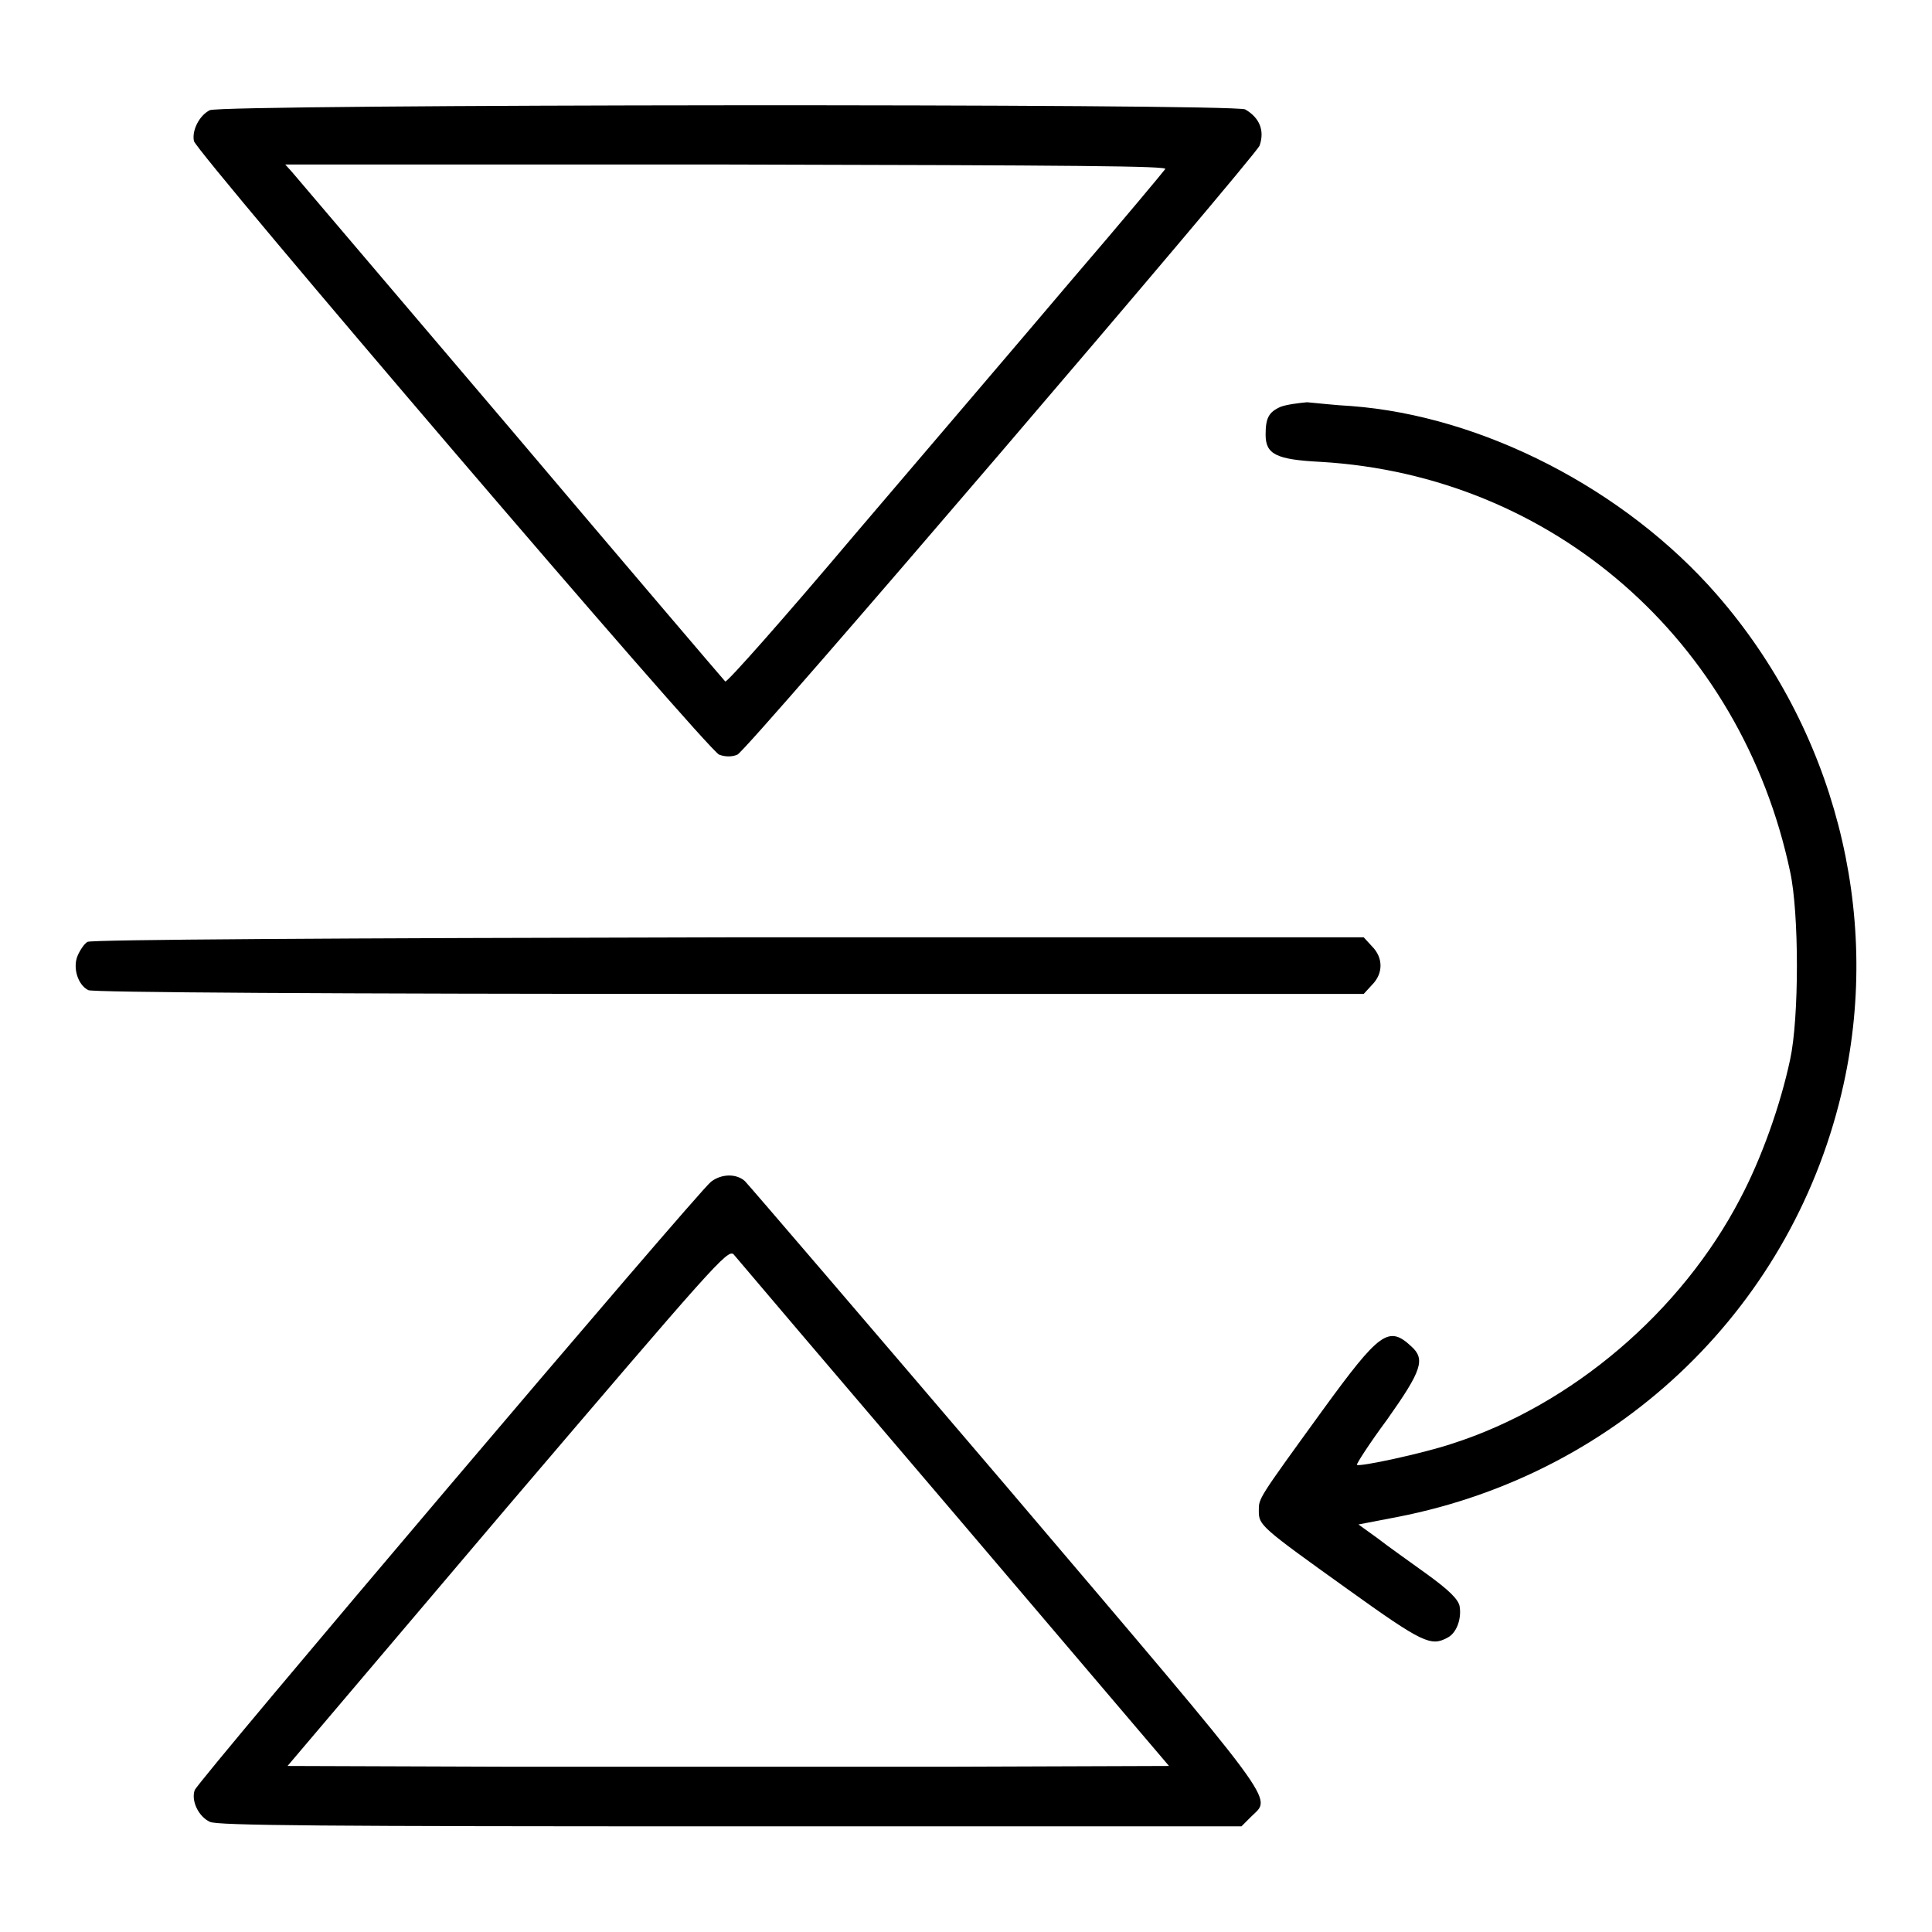
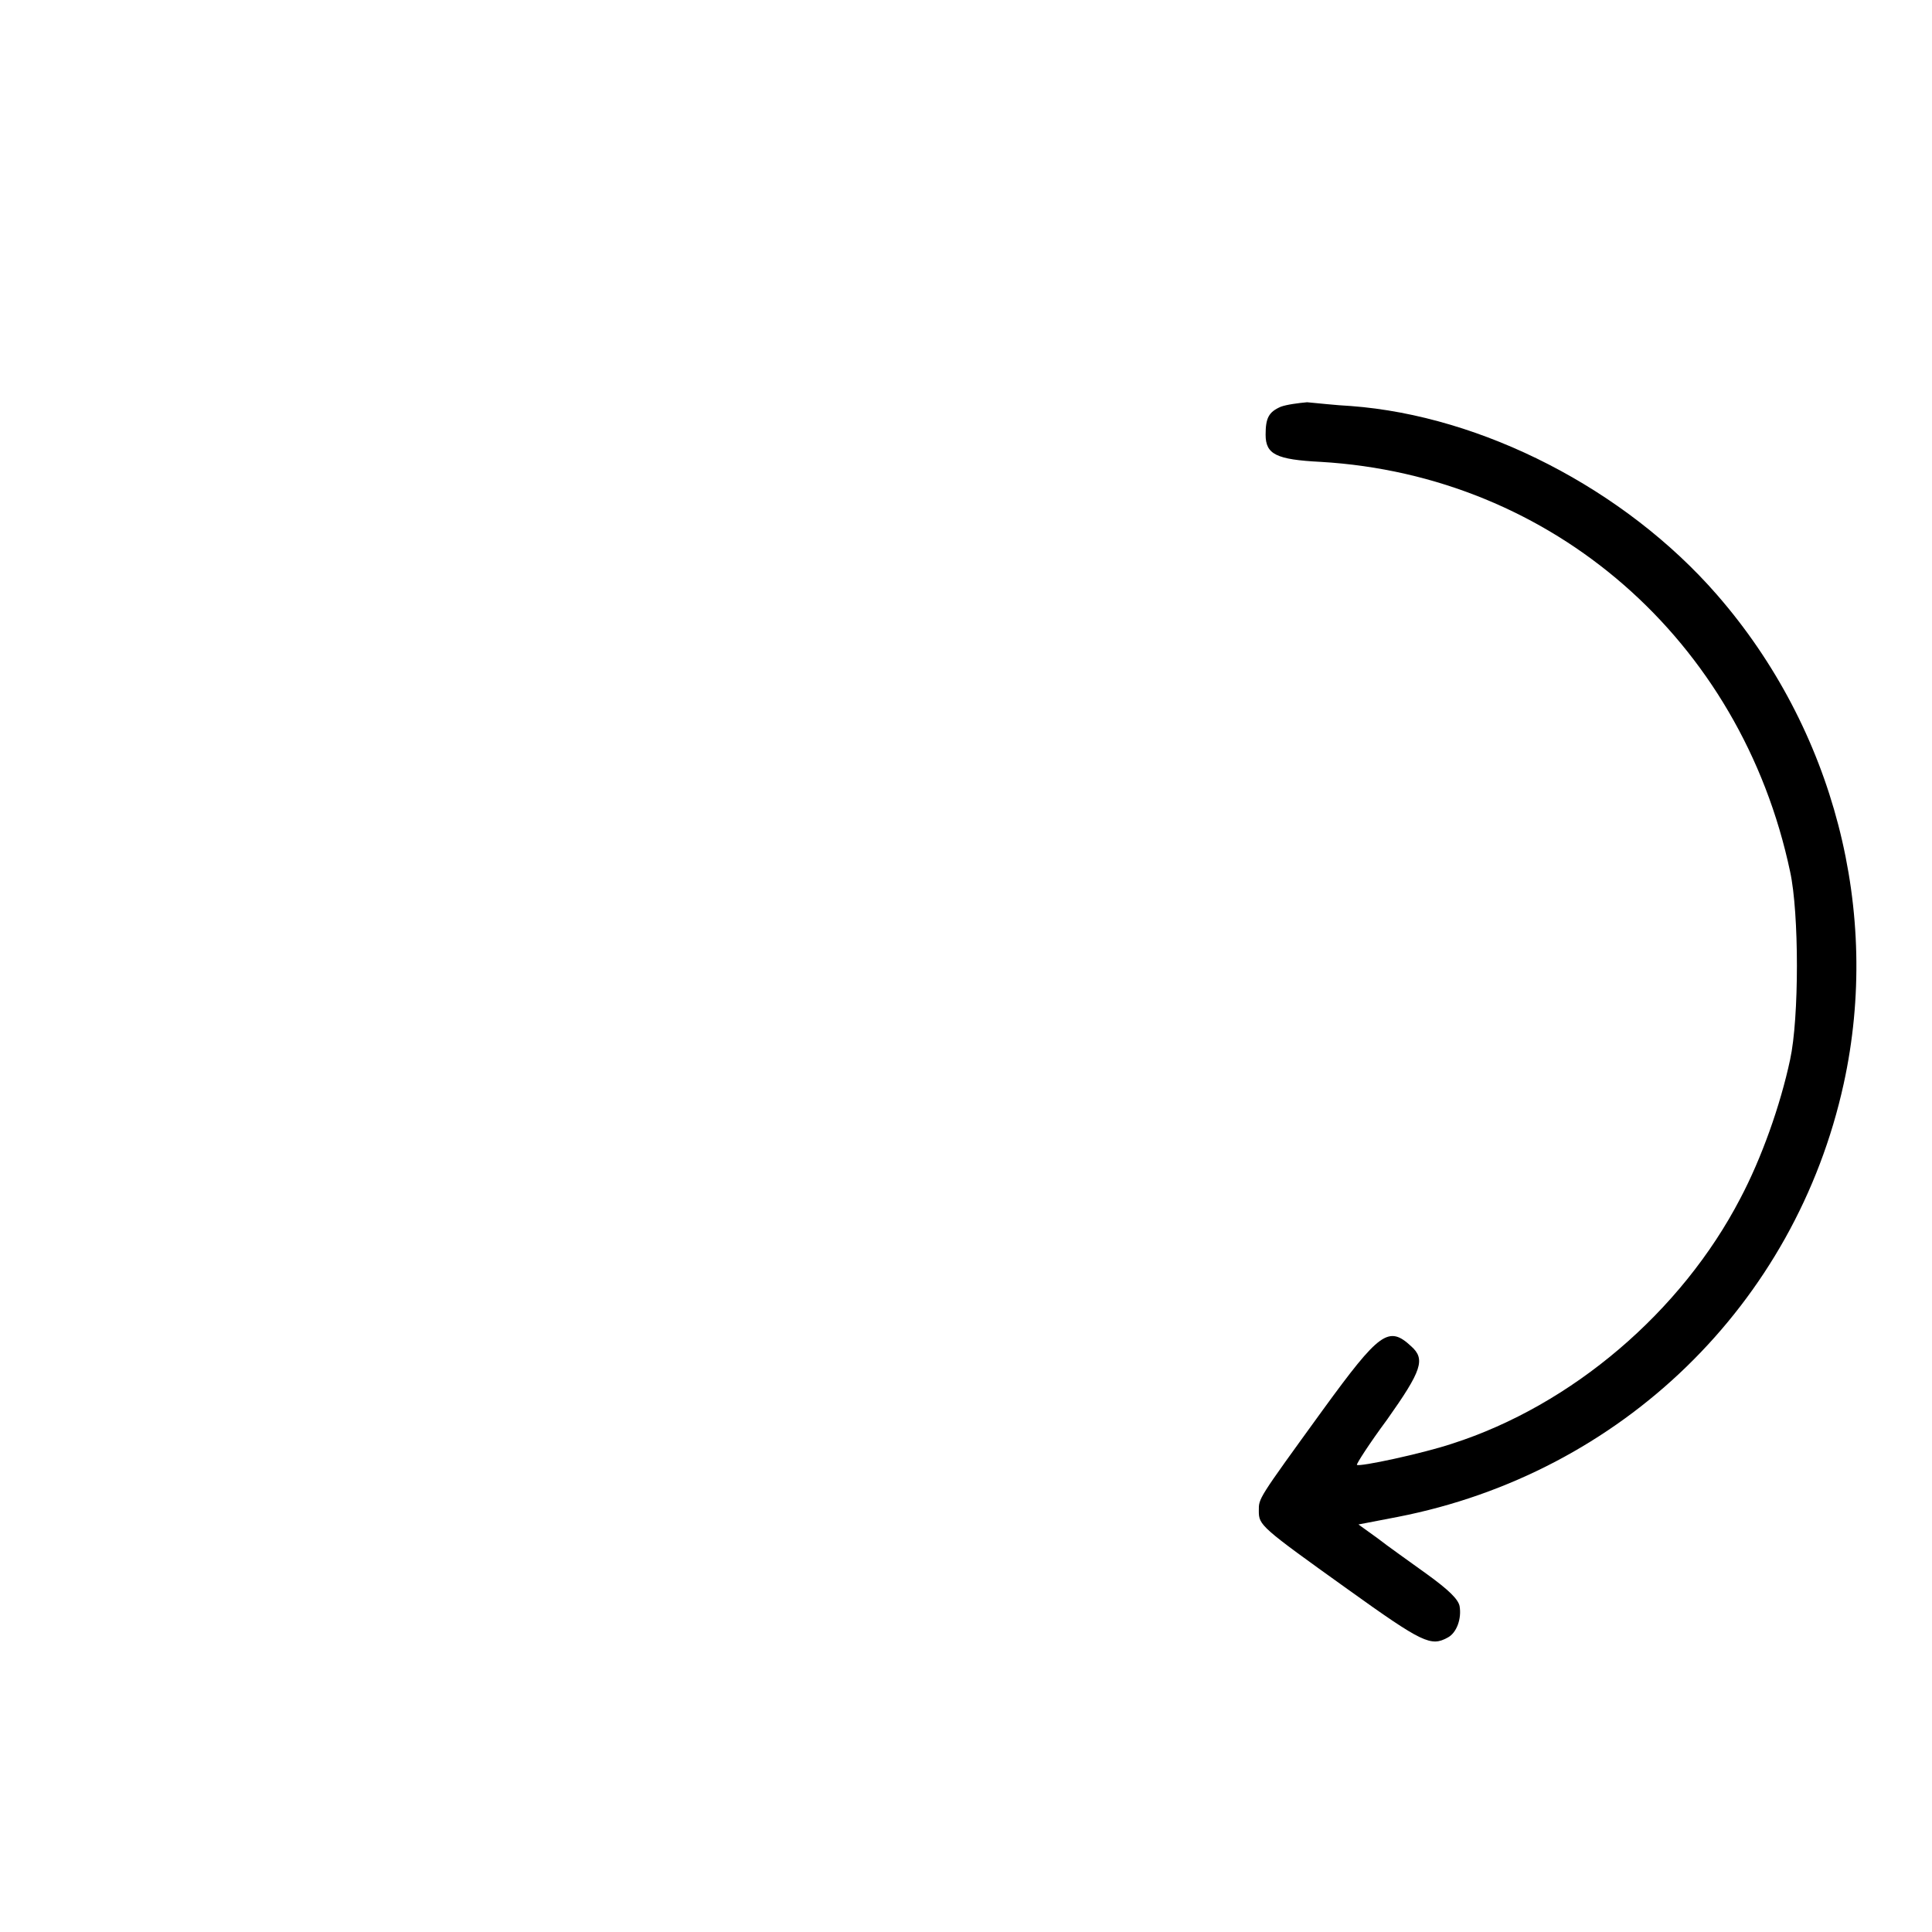
<svg xmlns="http://www.w3.org/2000/svg" version="1.1" x="0px" y="0px" viewBox="0 0 256 256" enable-background="new 0 0 256 256" xml:space="preserve">
  <g>
    <g>
      <g>
-         <path fill="#000000" d="M27.8,14.6c-1.4,0.7-2.4,2.7-2.1,4.1c0.5,1.7,68.1,80.8,69.6,81.3c0.8,0.3,1.7,0.3,2.4,0c1.2-0.4,68.5-79.1,69.2-80.7c0.7-2,0-3.7-1.9-4.8C163.5,13.7,29.4,13.8,27.8,14.6z M154.4,22.4c-0.2,0.3-5.7,6.9-12.4,14.7c-6.6,7.8-19.6,23-28.8,33.8C104,81.8,96.3,90.5,96.1,90.3c-0.2-0.2-13-15.2-28.4-33.4c-15.4-18.1-28.5-33.5-29-34.1l-0.9-1h58.5C143,21.9,154.8,22,154.4,22.4z" />
        <path fill="#000000" d="M169.7,53.9c-1.6,0.7-2,1.5-2,3.7c0,2.6,1.4,3.3,7.3,3.6c30.7,1.8,55.7,23.6,62.2,54.3c1.2,5.5,1.2,19.4,0,24.9c-1.3,6.1-3.8,13.1-6.6,18.4c-7.8,15-22.3,27.4-38.2,32.5c-3.9,1.3-12.3,3.1-12.6,2.8c-0.1-0.1,1.7-2.9,4-6c4.6-6.5,5.1-8,3.2-9.7c-3-2.8-4.2-1.9-11.7,8.4c-8.7,12-8.5,11.7-8.5,13.4c0,1.9,0.2,2.1,11.8,10.4c9.9,7.1,11,7.6,13.2,6.4c1.2-0.6,1.9-2.5,1.6-4.2c-0.2-0.9-1.4-2.1-4.3-4.2c-2.2-1.6-5.2-3.7-6.6-4.8l-2.5-1.8l5.2-1c29.7-5.8,52.7-28.2,59.1-57.4c5-22.8-1.3-47-16.8-64.8c-12.2-14-31.1-23.7-48.5-25c-2-0.1-4.6-0.4-5.8-0.5C172.1,53.4,170.5,53.6,169.7,53.9z" />
-         <path fill="#000000" d="M11.6,124.8c-0.4,0.2-1,1.1-1.3,1.8c-0.7,1.6,0,3.9,1.4,4.6c0.5,0.3,31.9,0.5,84.9,0.5h84.1l1.1-1.2c1.5-1.5,1.5-3.6,0-5.1l-1.1-1.2H96.5C44.5,124.3,12.1,124.5,11.6,124.8z" />
-         <path fill="#000000" d="M94.2,156.6c-1.8,1.4-68,79.4-68.4,80.6c-0.5,1.4,0.5,3.5,2,4.2c0.9,0.5,15.2,0.6,68.9,0.6h67.8l1.3-1.3c2.7-2.7,4.4-0.4-32.4-43.7c-18.6-21.8-34.2-40-34.7-40.5C97.6,155.5,95.6,155.5,94.2,156.6z M126.4,200.5l28.5,33.5l-29.1,0.1c-16,0-42.3,0-58.4,0L38.1,234l29.1-34.3c27.3-32,29.2-34.2,30-33.5C97.6,166.7,110.7,182.1,126.4,200.5z" />
      </g>
    </g>
  </g>
</svg>